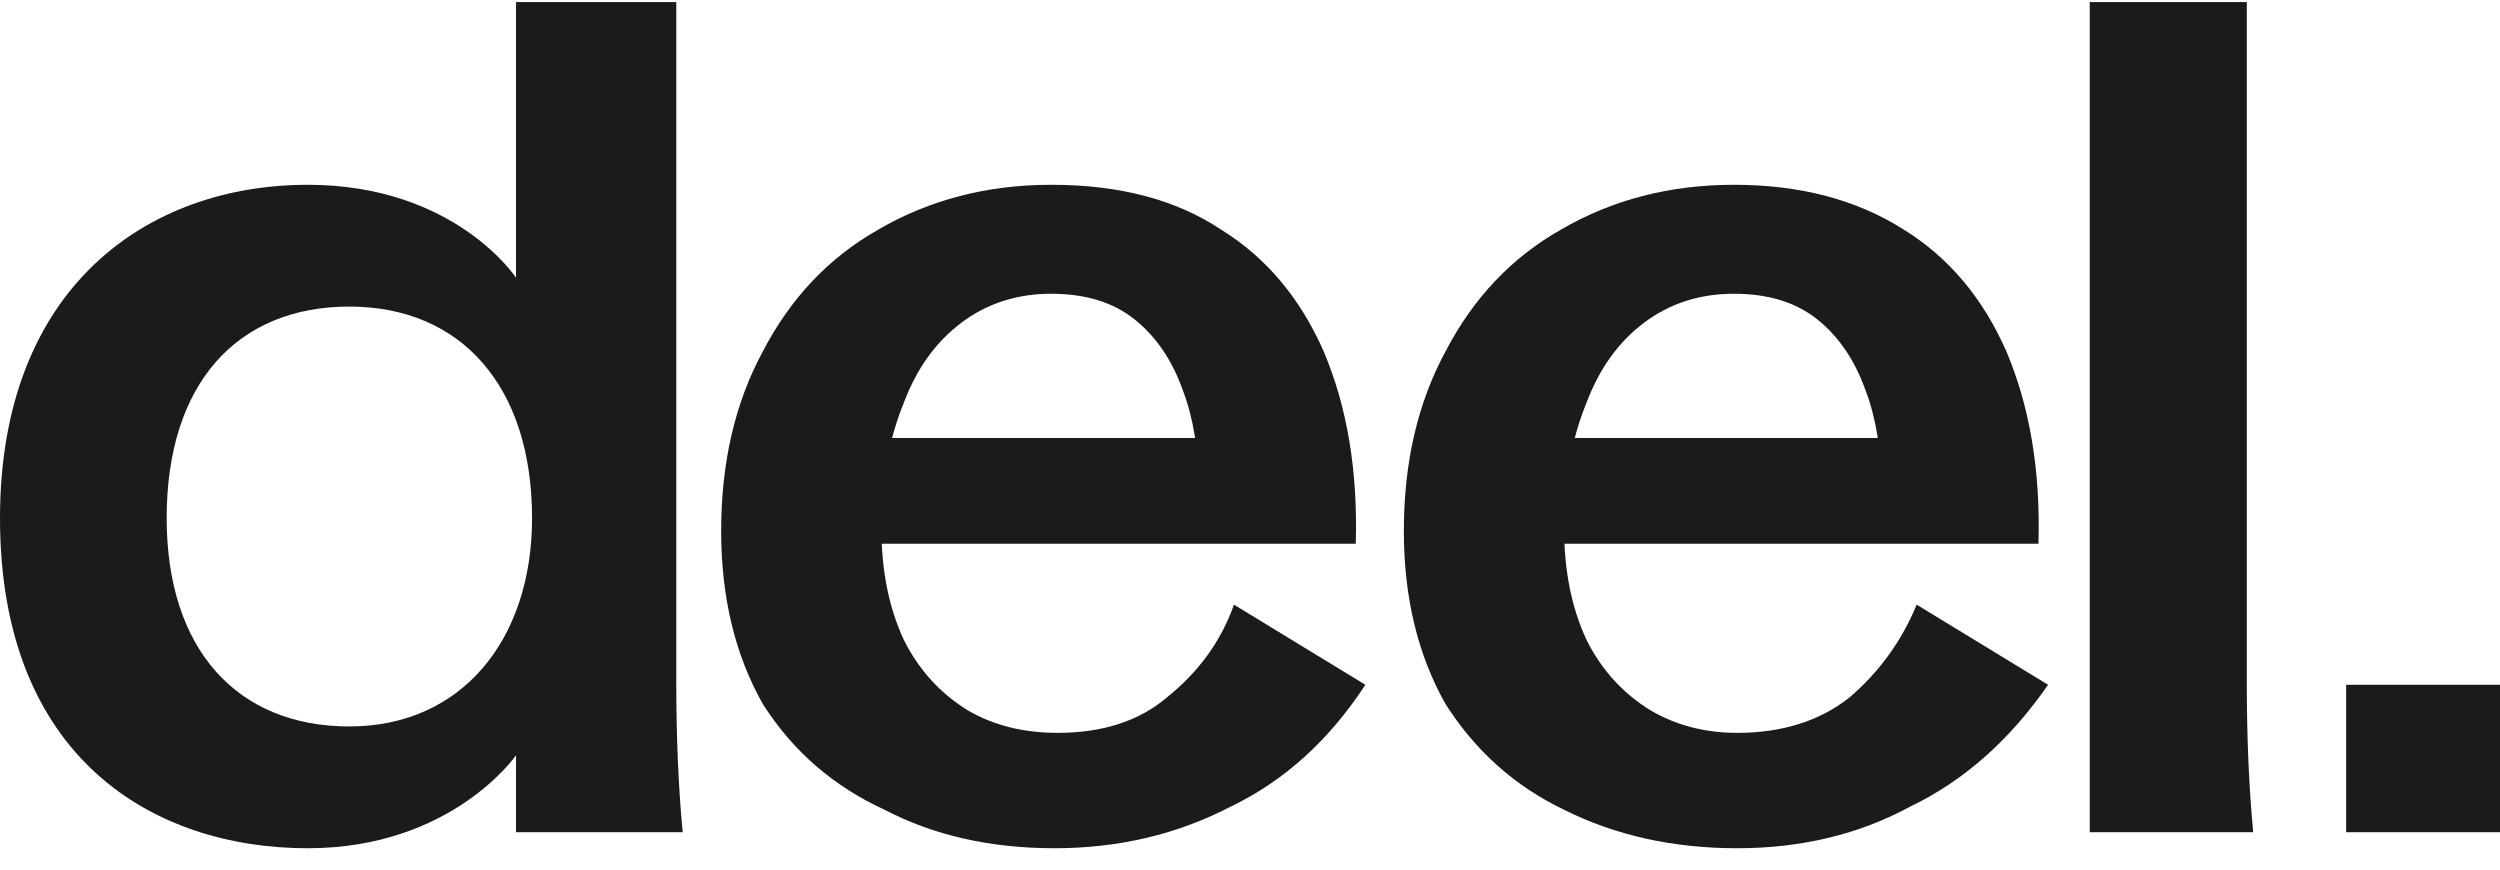
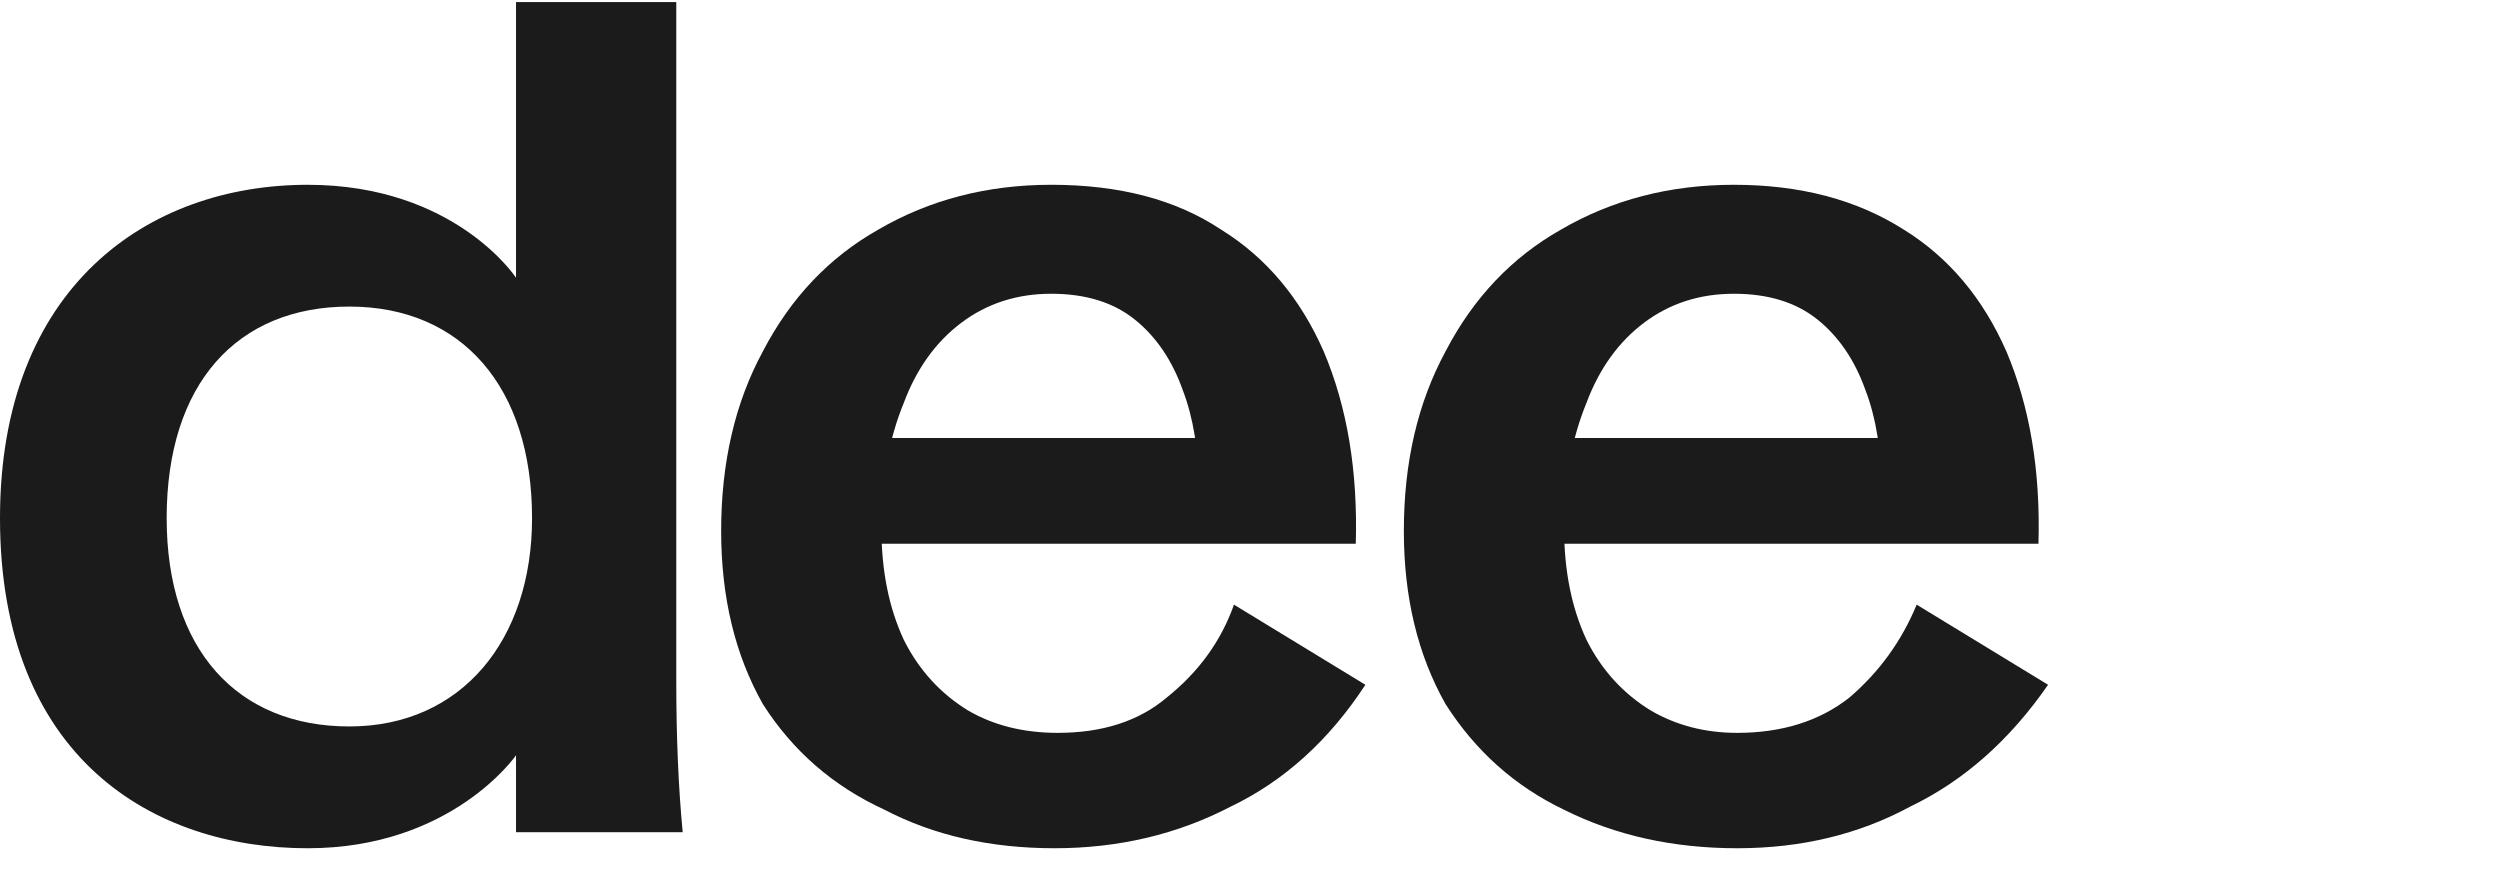
<svg xmlns="http://www.w3.org/2000/svg" version="1.2" viewBox="0 0 78 27" width="69" height="24">
  <title>logo_revamp_164ddaed0c-svg</title>
  <style>
		.s0 { fill: #1b1b1b } 
	</style>
  <g id="Hug">
    <g id="Vector">
      <path id="Layer" class="s0" d="m32.9 26.4q-3 0-5.3-1.2-2.4-1.1-3.8-3.3-1.3-2.3-1.3-5.4 0-3.2 1.3-5.6 1.3-2.5 3.6-3.8 2.4-1.4 5.4-1.4 3.2 0 5.3 1.4 2.1 1.3 3.2 3.8 1.1 2.6 1 6h-17.8v-3.3h15.1l-2.2 1.6q0-1.8-0.5-3.1-0.5-1.4-1.5-2.2-1-0.8-2.6-0.8-1.6 0-2.8 0.9-1.2 0.9-1.8 2.5-0.7 1.7-0.7 3.9 0 2 0.7 3.5 0.7 1.4 2 2.2 1.2 0.7 2.8 0.7 2.1 0 3.4-1.1 1.5-1.2 2.1-2.9l4.1 2.5q-1.7 2.6-4.2 3.8-2.5 1.3-5.5 1.3z" />
      <path id="Layer" class="s0" d="m54.2 26.4q-3 0-5.4-1.2-2.3-1.1-3.7-3.3-1.3-2.3-1.3-5.4 0-3.2 1.3-5.6 1.3-2.5 3.6-3.8 2.4-1.4 5.4-1.4 3.1 0 5.3 1.4 2.1 1.3 3.2 3.8 1.1 2.6 1 6h-17.8v-3.3h15l-2.1 1.6q0-1.8-0.5-3.1-0.5-1.4-1.5-2.2-1-0.8-2.6-0.8-1.6 0-2.8 0.9-1.2 0.9-1.8 2.5-0.7 1.7-0.7 3.9 0 2 0.7 3.5 0.7 1.4 2 2.2 1.2 0.7 2.7 0.7 2.1 0 3.5-1.1 1.4-1.2 2.1-2.9l4.1 2.5q-1.8 2.6-4.3 3.8-2.4 1.3-5.4 1.3z" />
-       <path id="Layer" class="s0" d="m65.2 0h4.9v21.2q0 2.6 0.2 4.7h-5.1z" />
      <path id="Layer" fill-rule="evenodd" class="s0" d="m0 16.1c0-7.2 4.6-10.4 9.6-10.4 4.6 0 6.5 2.9 6.5 2.9v-8.6h5v21.2q0 2.6 0.2 4.7h-5.2v-2.4c0 0-2 2.9-6.5 2.9-4.8 0-9.6-2.8-9.6-10.3zm10.9 6.5c3.5 0 5.7-2.7 5.7-6.5 0-4.1-2.2-6.6-5.7-6.6-3.5 0-5.7 2.4-5.7 6.6 0 4.1 2.2 6.5 5.7 6.5z" />
    </g>
-     <path id="." class="s0" d="m73.2 21.3h4.8v4.6h-4.8z" />
  </g>
</svg>